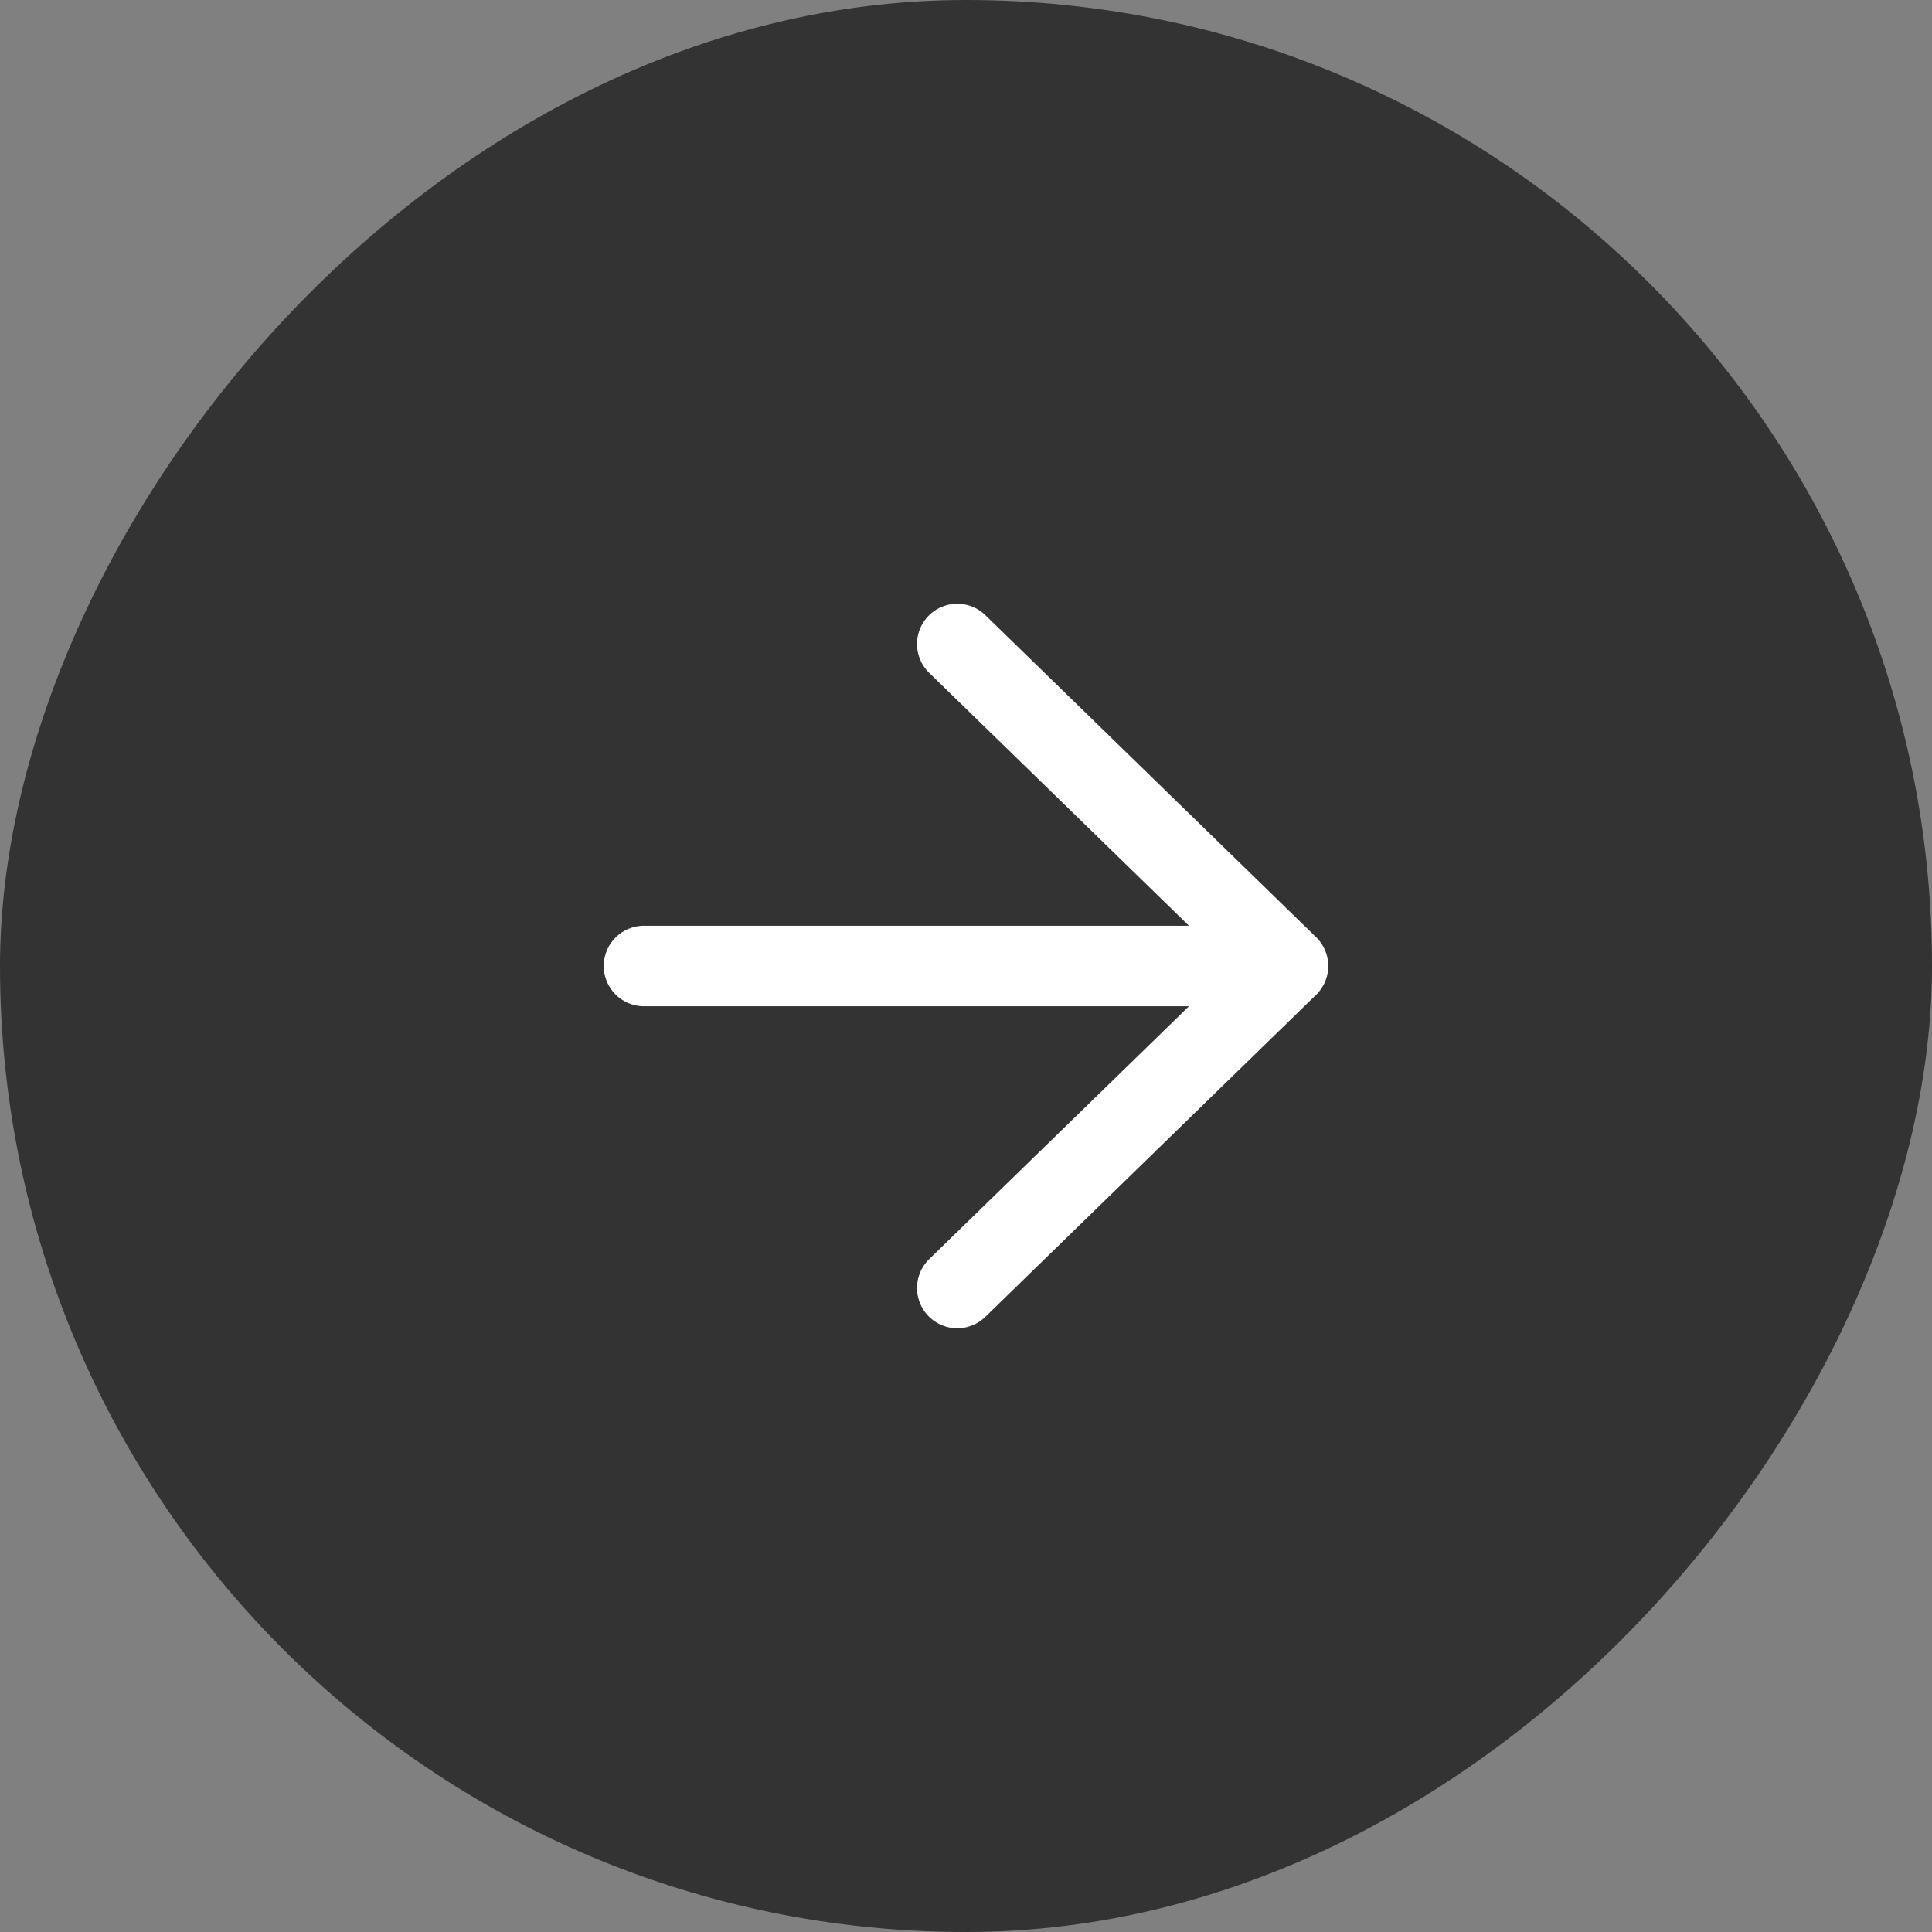
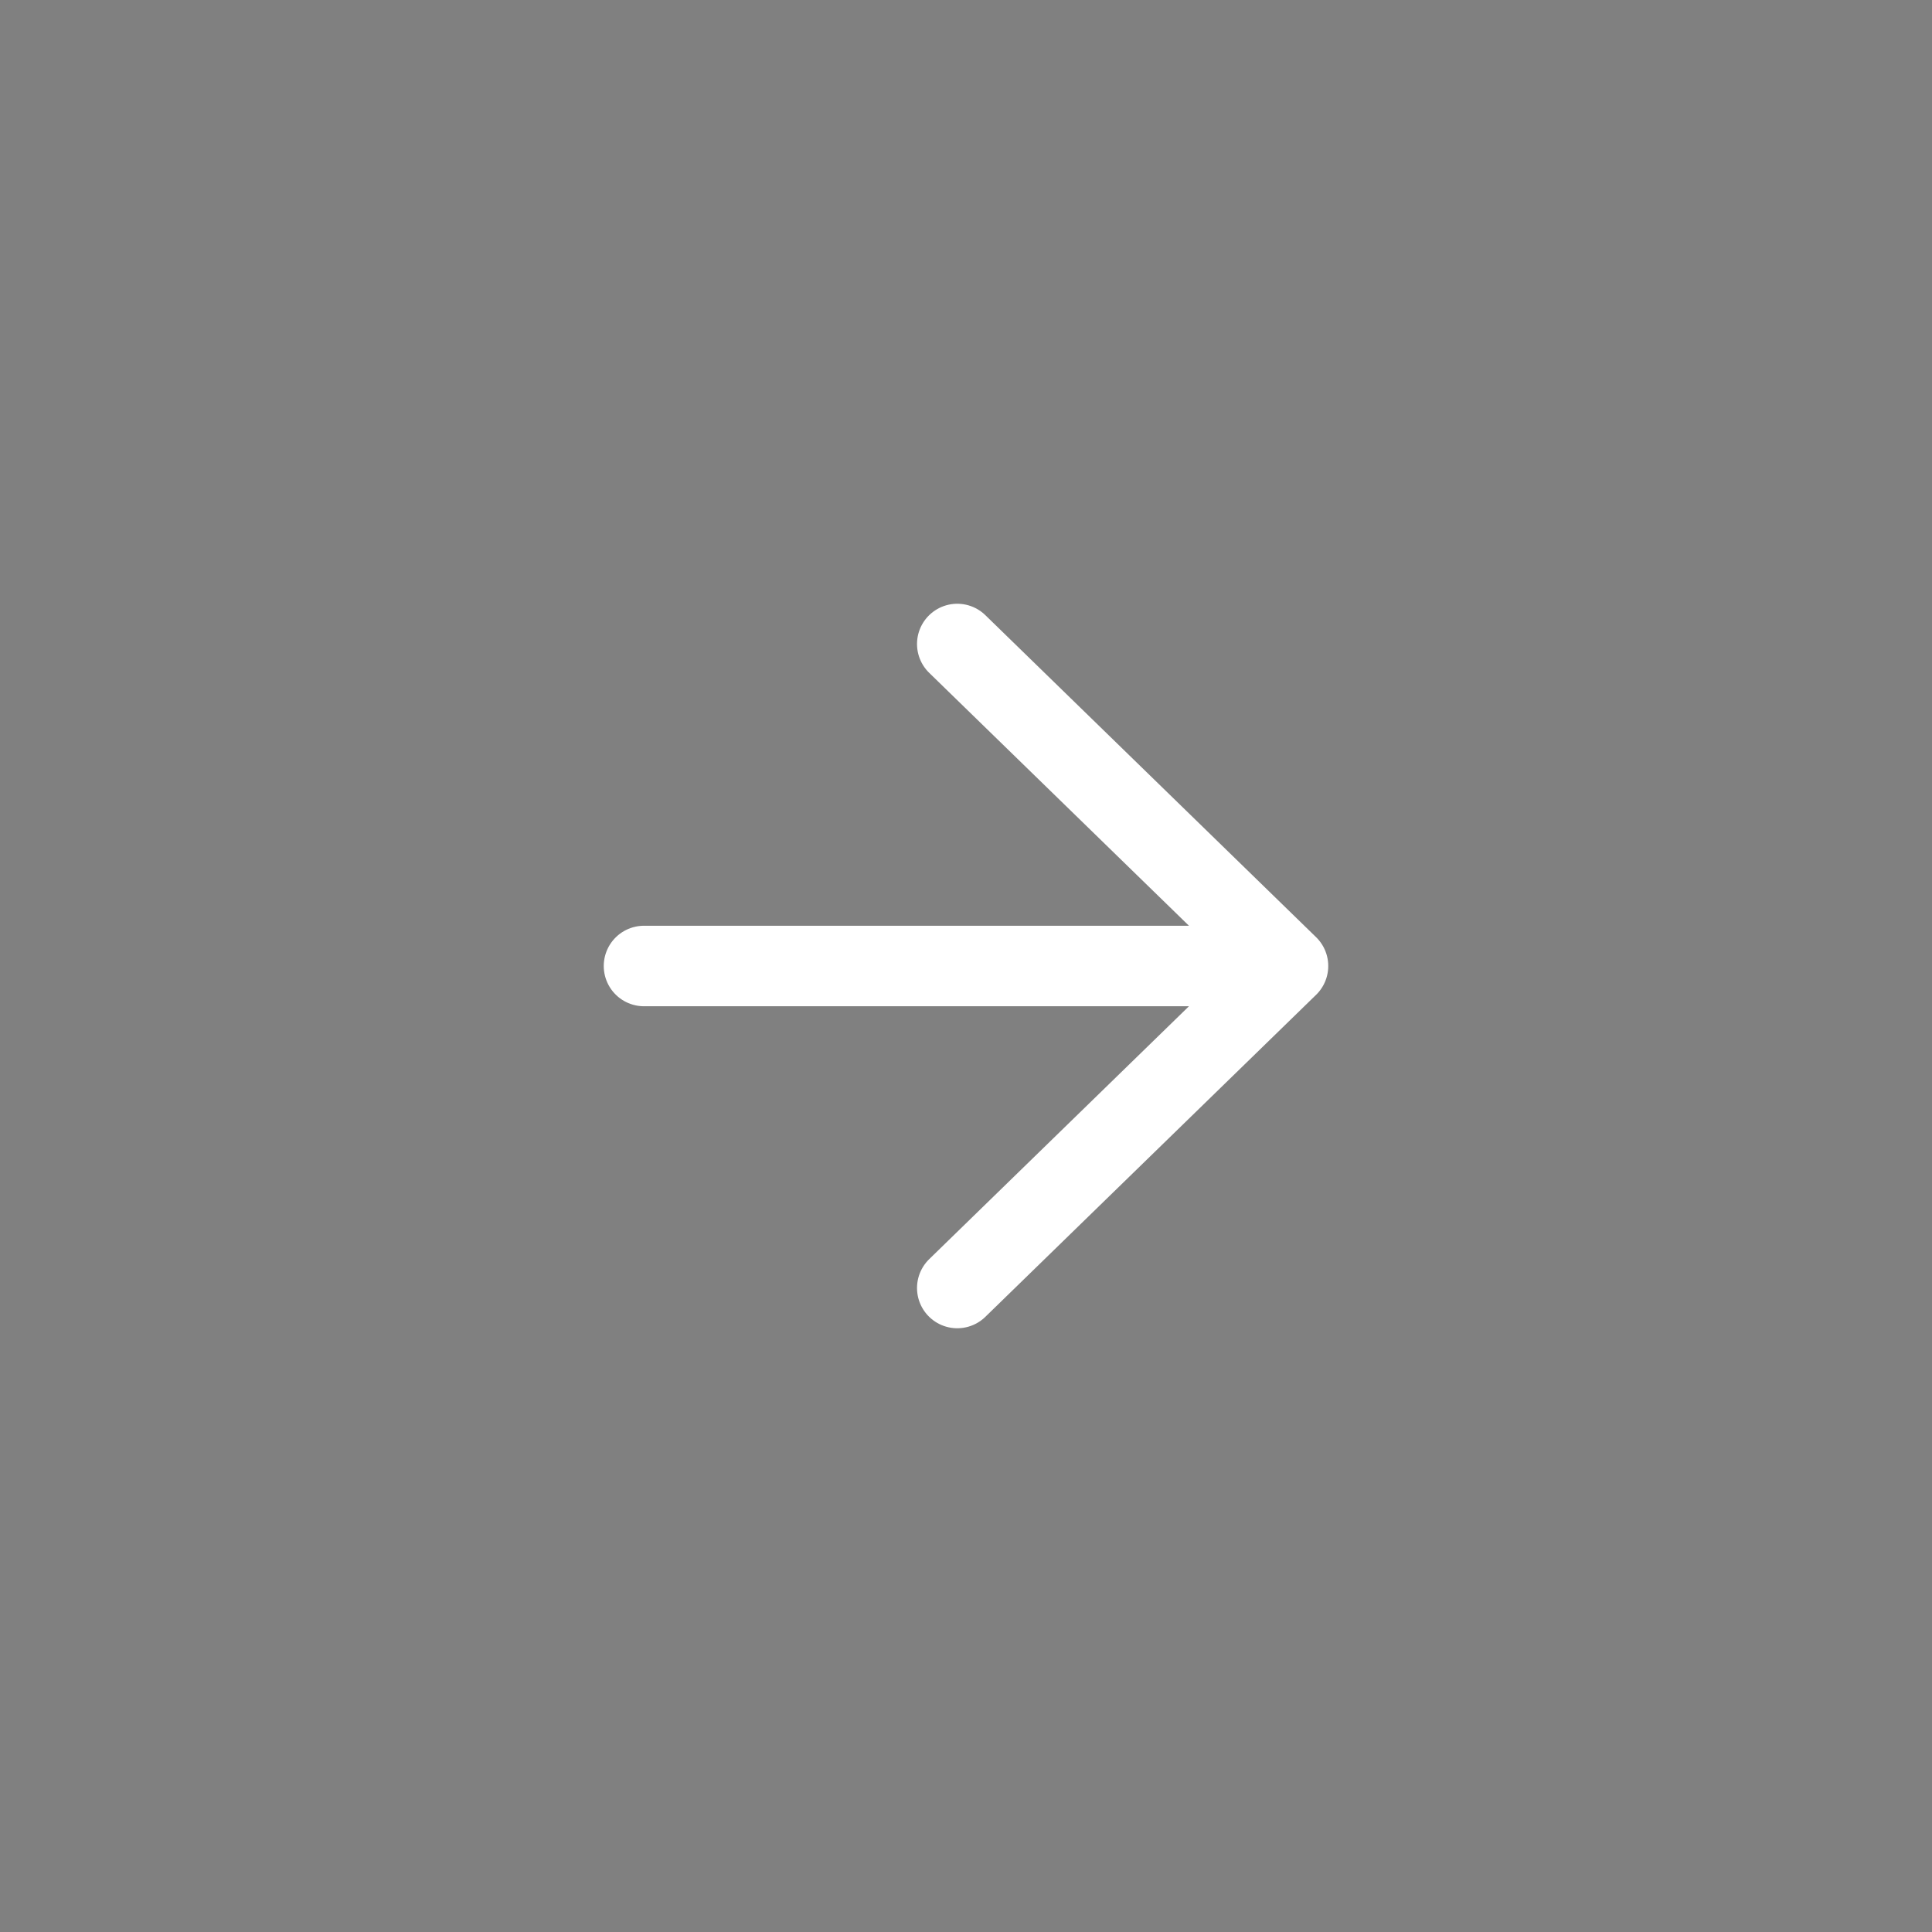
<svg xmlns="http://www.w3.org/2000/svg" width="48" height="48" viewBox="0 0 48 48" fill="none">
  <rect x="0" y="0" width="48" height="48" fill="#808080" stroke="none" />
-   <rect width="48" height="48" rx="24" transform="matrix(-1 0 0 1 48 0)" fill="#333333" />
  <path d="M16 24L32 24M32 24L23.783 16M32 24L23.783 32" stroke="white" stroke-width="2" stroke-linecap="round" stroke-linejoin="round" />
</svg>